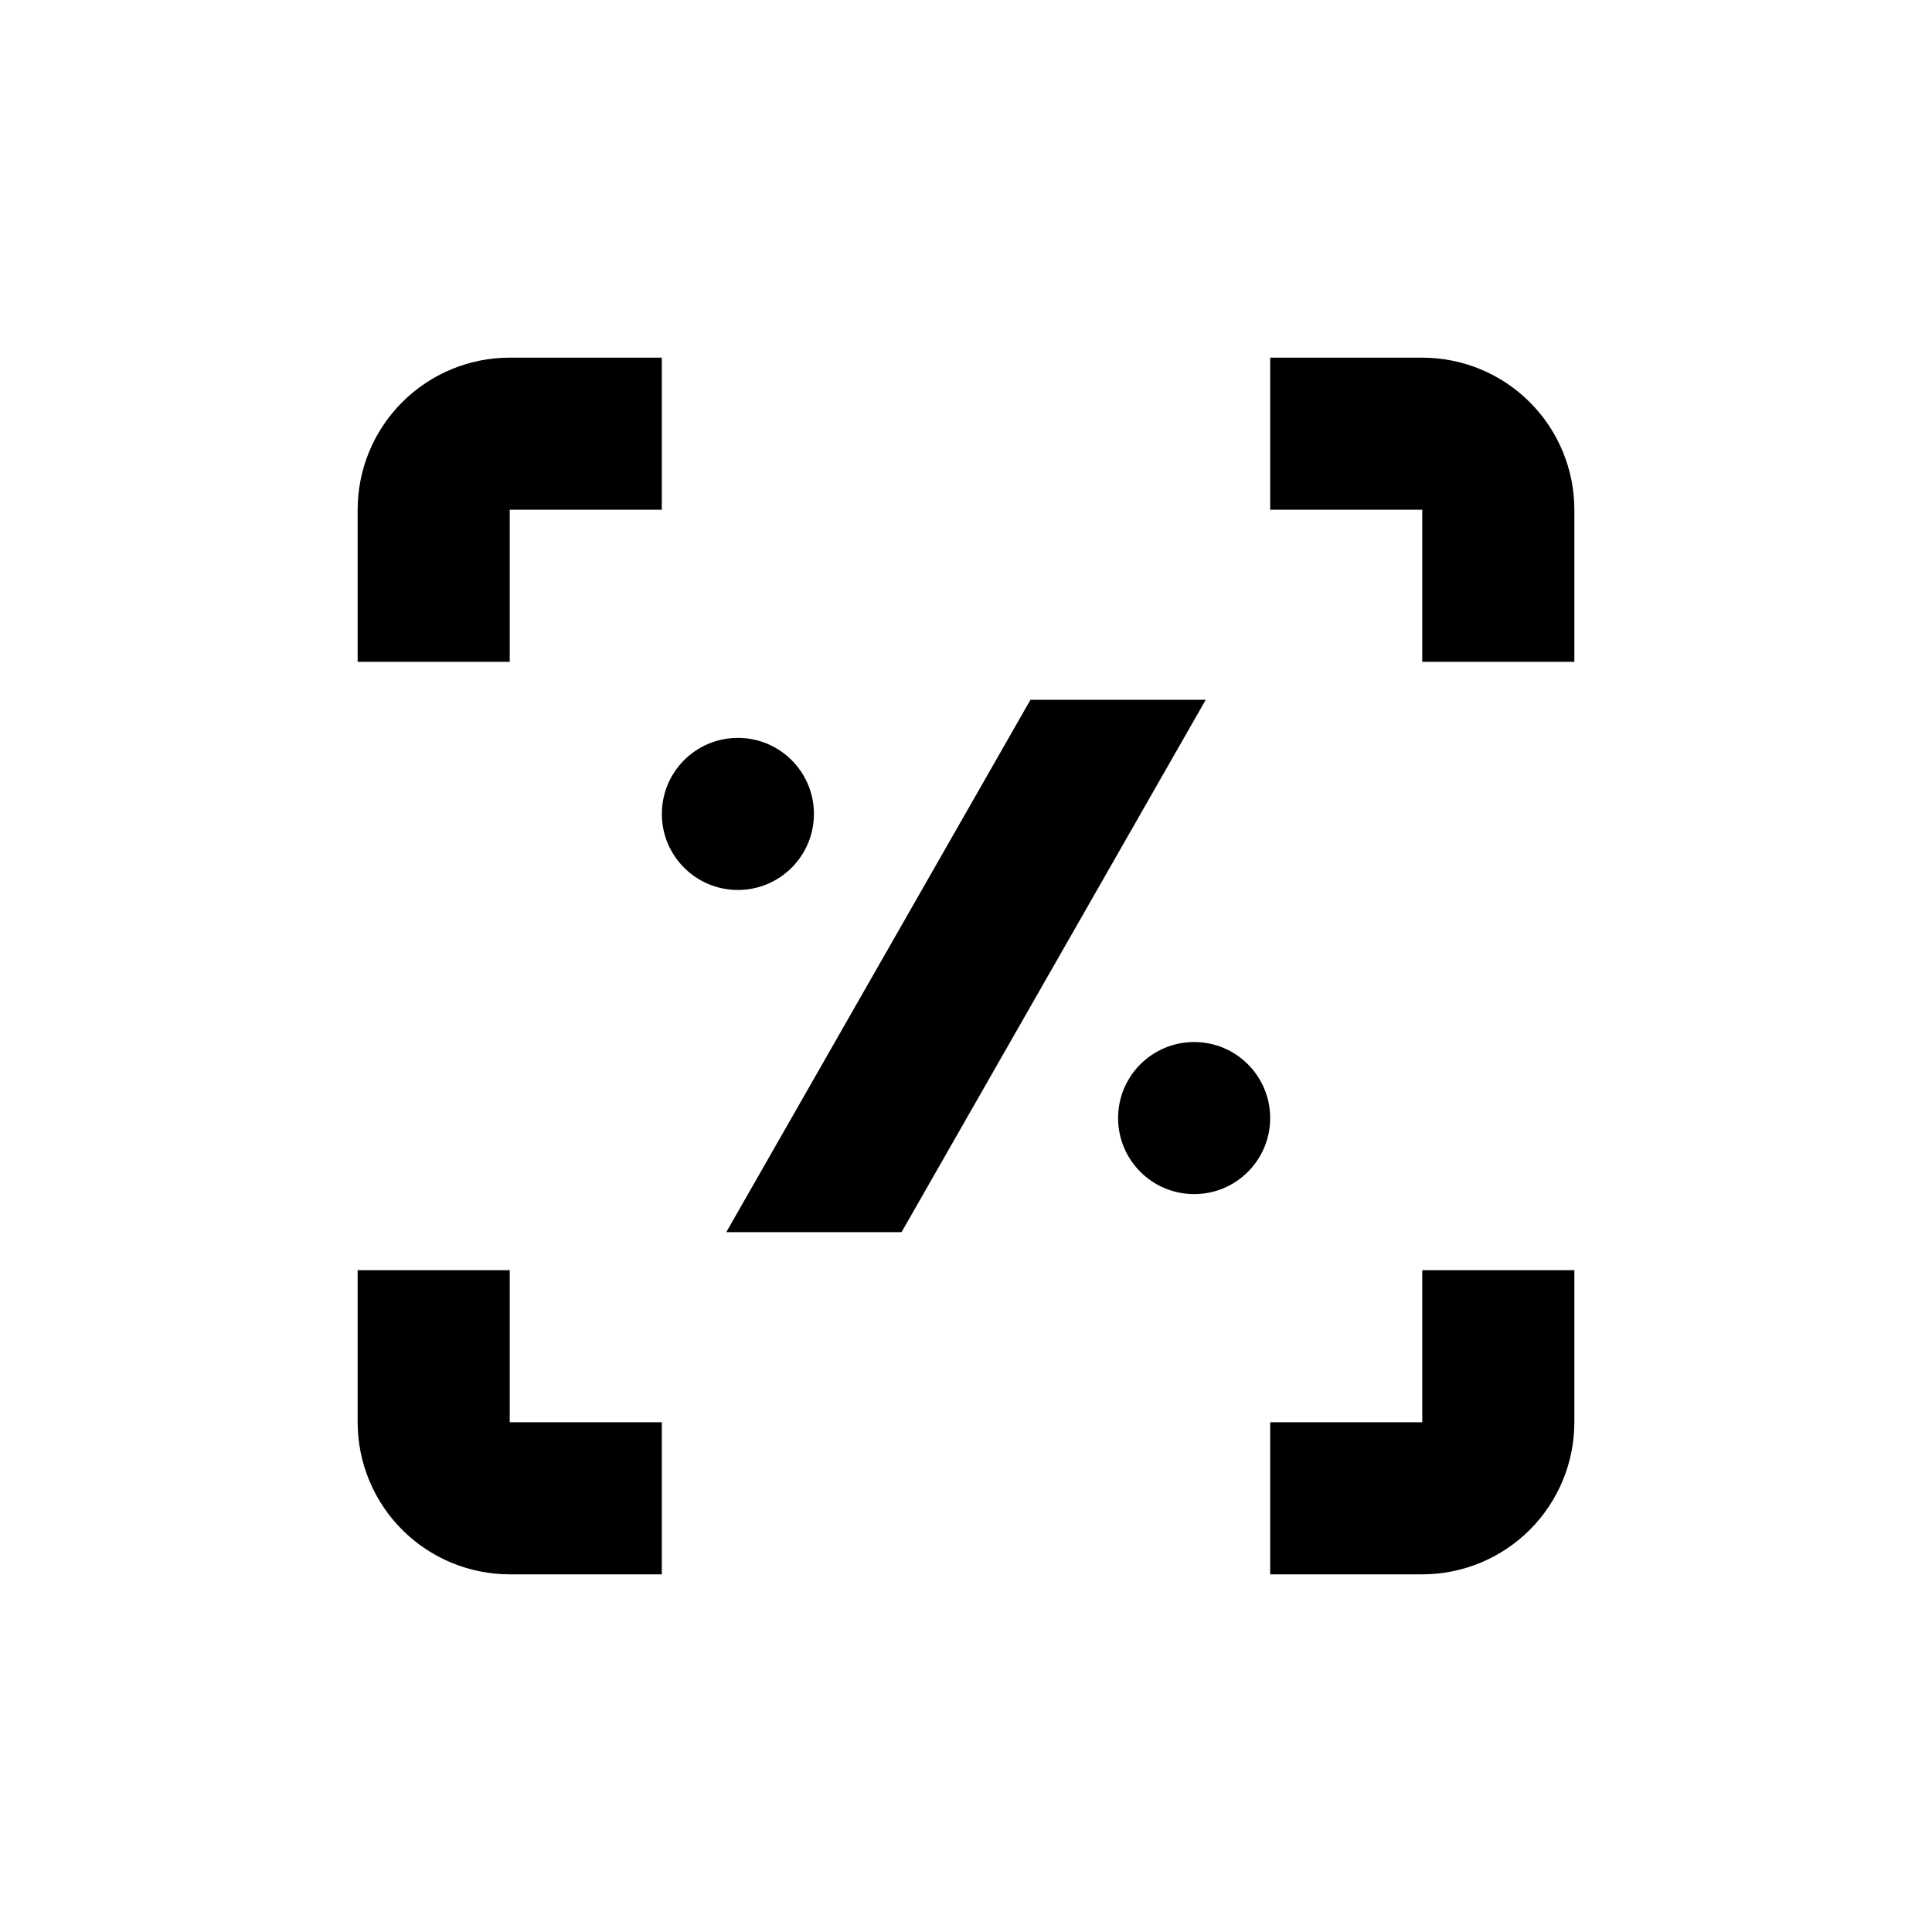
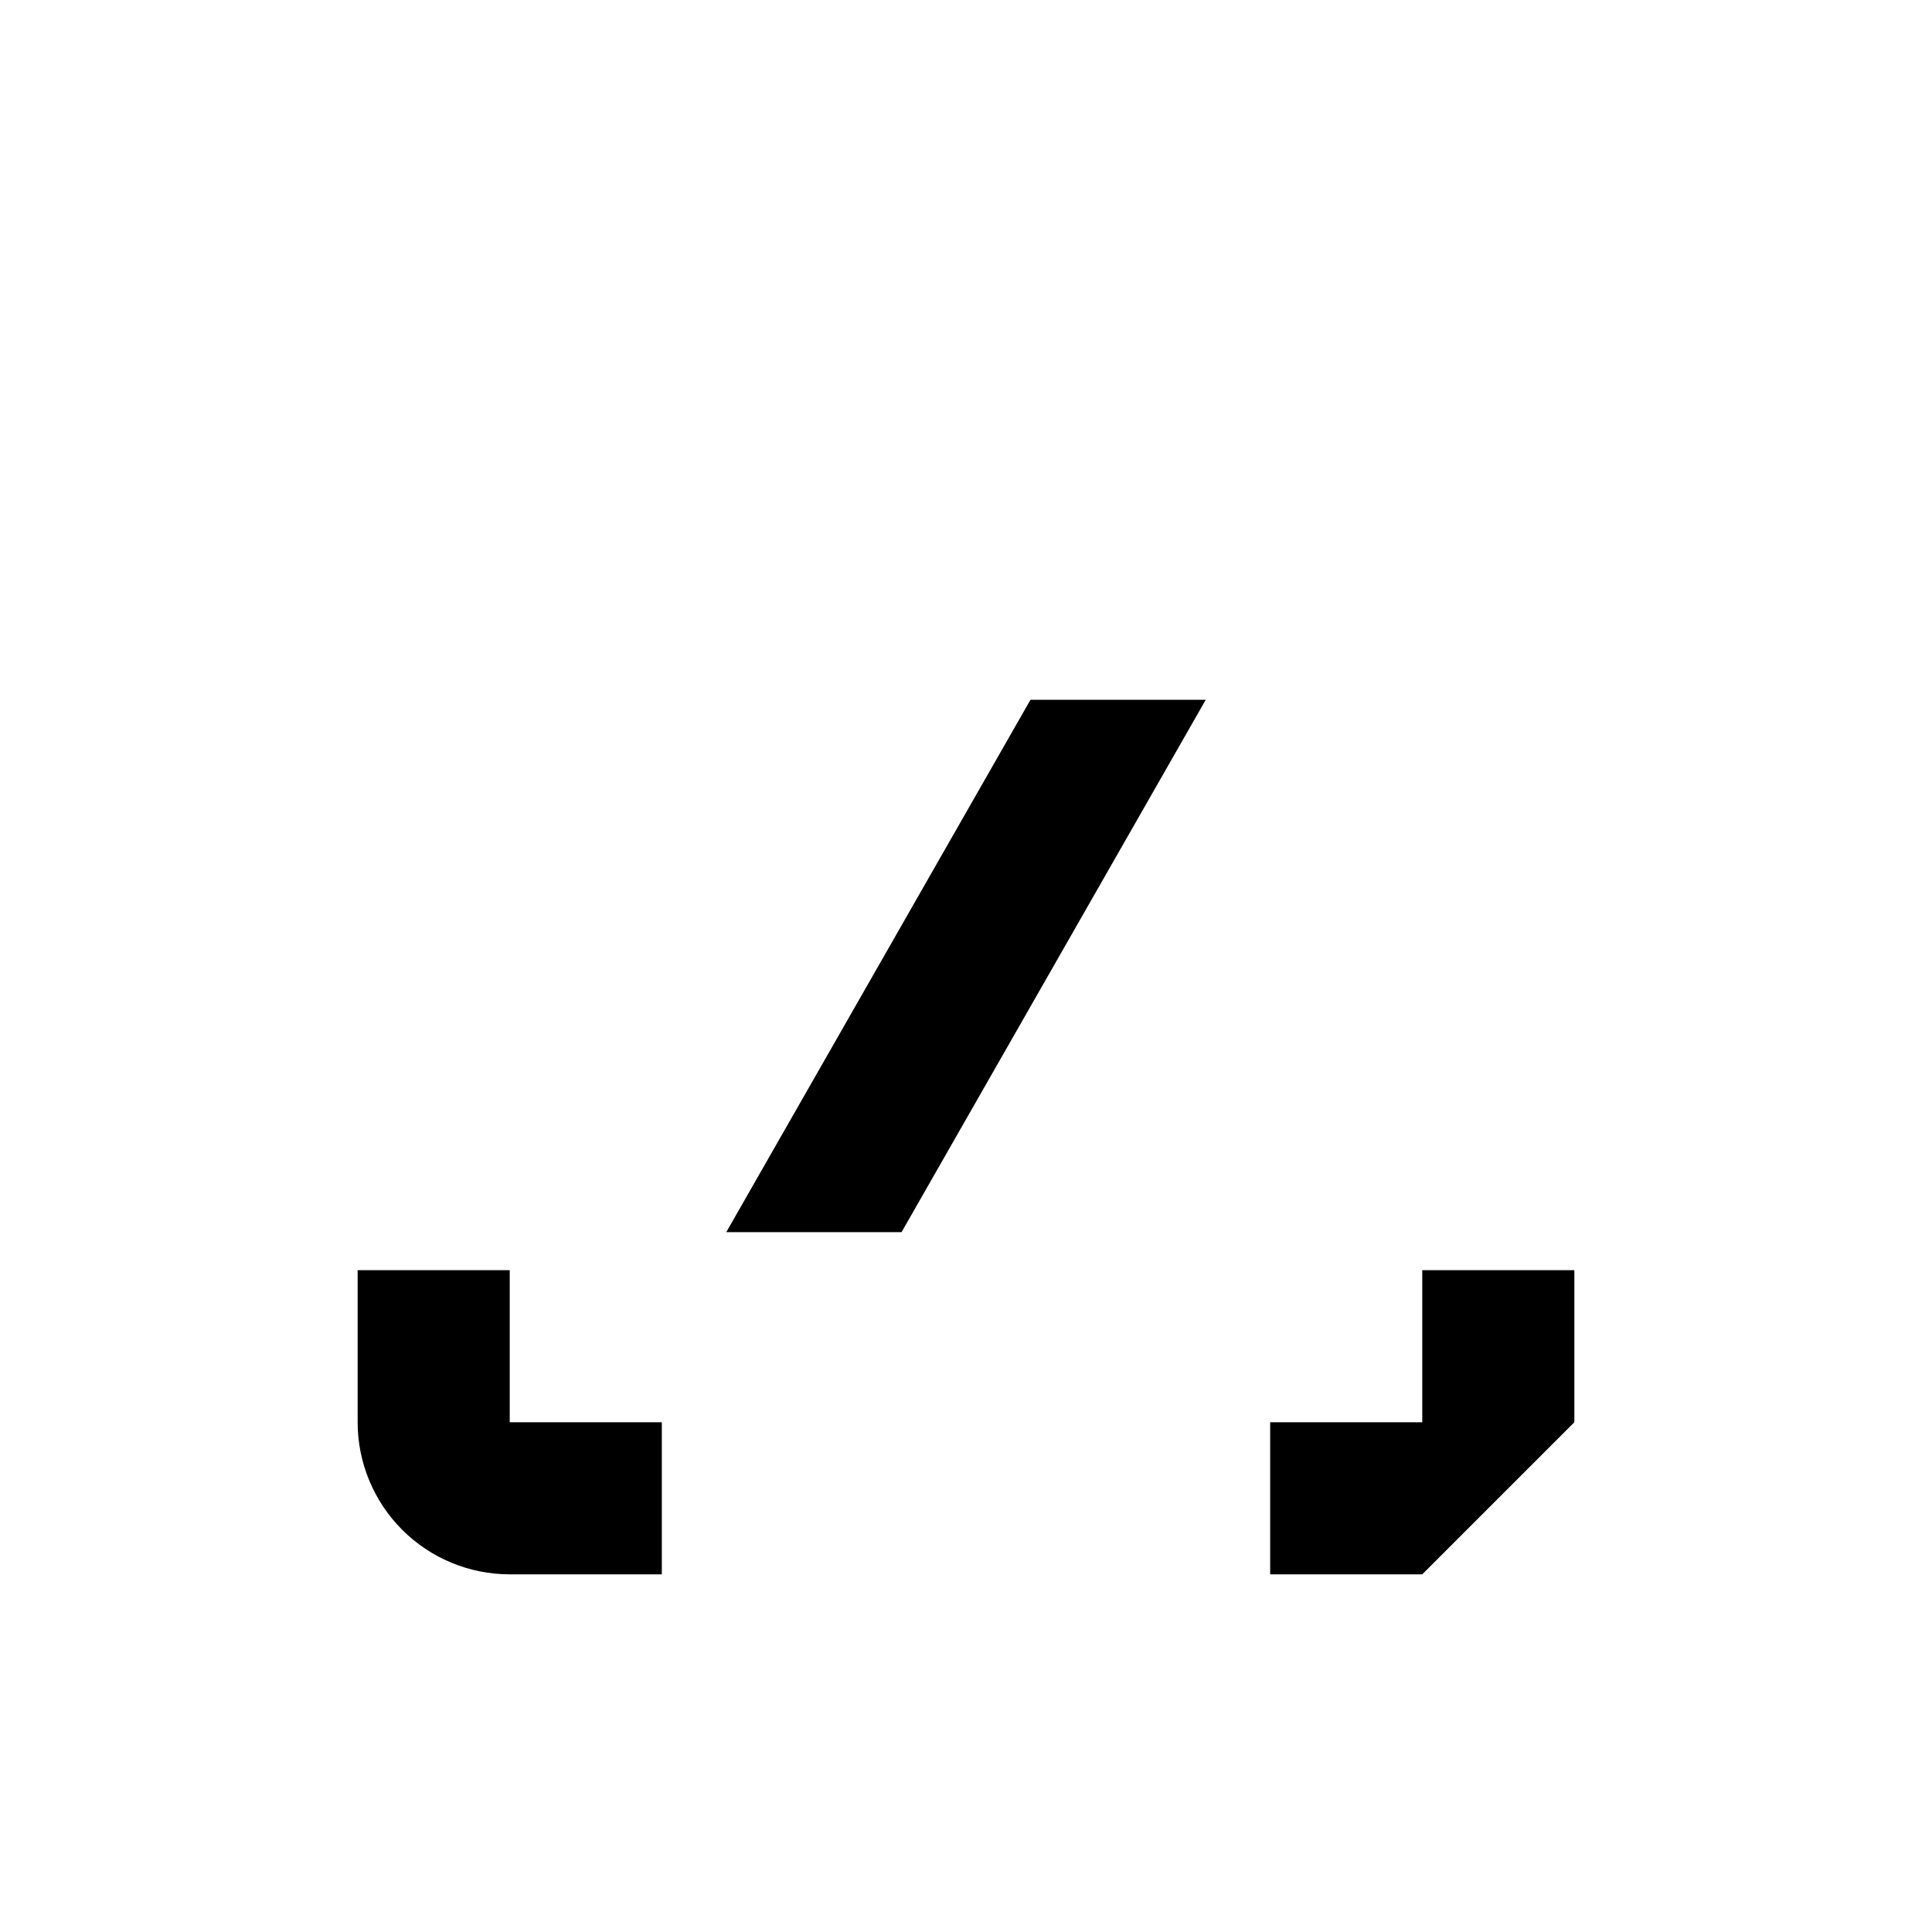
<svg xmlns="http://www.w3.org/2000/svg" fill="#000000" width="800px" height="800px" version="1.1" viewBox="144 144 512 512">
  <g>
-     <path d="m238.78 319.39h40.305v-40.305h40.305v-40.305h-40.305c-10.691 0-20.941 4.246-28.5 11.805-7.559 7.559-11.805 17.809-11.805 28.5z" />
    <path d="m238.78 520.91c0 10.688 4.246 20.941 11.805 28.5 7.559 7.559 17.809 11.805 28.5 11.805h40.305v-40.305h-40.305v-40.305h-40.305z" />
-     <path d="m561.22 520.91v-40.305h-40.305v40.305h-40.305v40.305h40.305c10.688 0 20.941-4.246 28.5-11.805 7.559-7.559 11.805-17.812 11.805-28.5z" />
-     <path d="m561.22 279.09c0-10.691-4.246-20.941-11.805-28.5-7.559-7.559-17.812-11.805-28.5-11.805h-40.305v40.305h40.305v40.305h40.305z" />
-     <path d="m359.7 359.7c0 11.129-9.023 20.152-20.152 20.152-11.133 0-20.152-9.023-20.152-20.152 0-11.133 9.02-20.152 20.152-20.152 11.129 0 20.152 9.02 20.152 20.152" />
-     <path d="m480.61 440.3c0 11.129-9.023 20.152-20.152 20.152-11.133 0-20.152-9.023-20.152-20.152 0-11.133 9.02-20.152 20.152-20.152 11.129 0 20.152 9.02 20.152 20.152" />
+     <path d="m561.22 520.91v-40.305h-40.305v40.305h-40.305v40.305h40.305z" />
    <path d="m463.53 329.46h-46.449l-80.609 141.07h46.449z" />
  </g>
</svg>